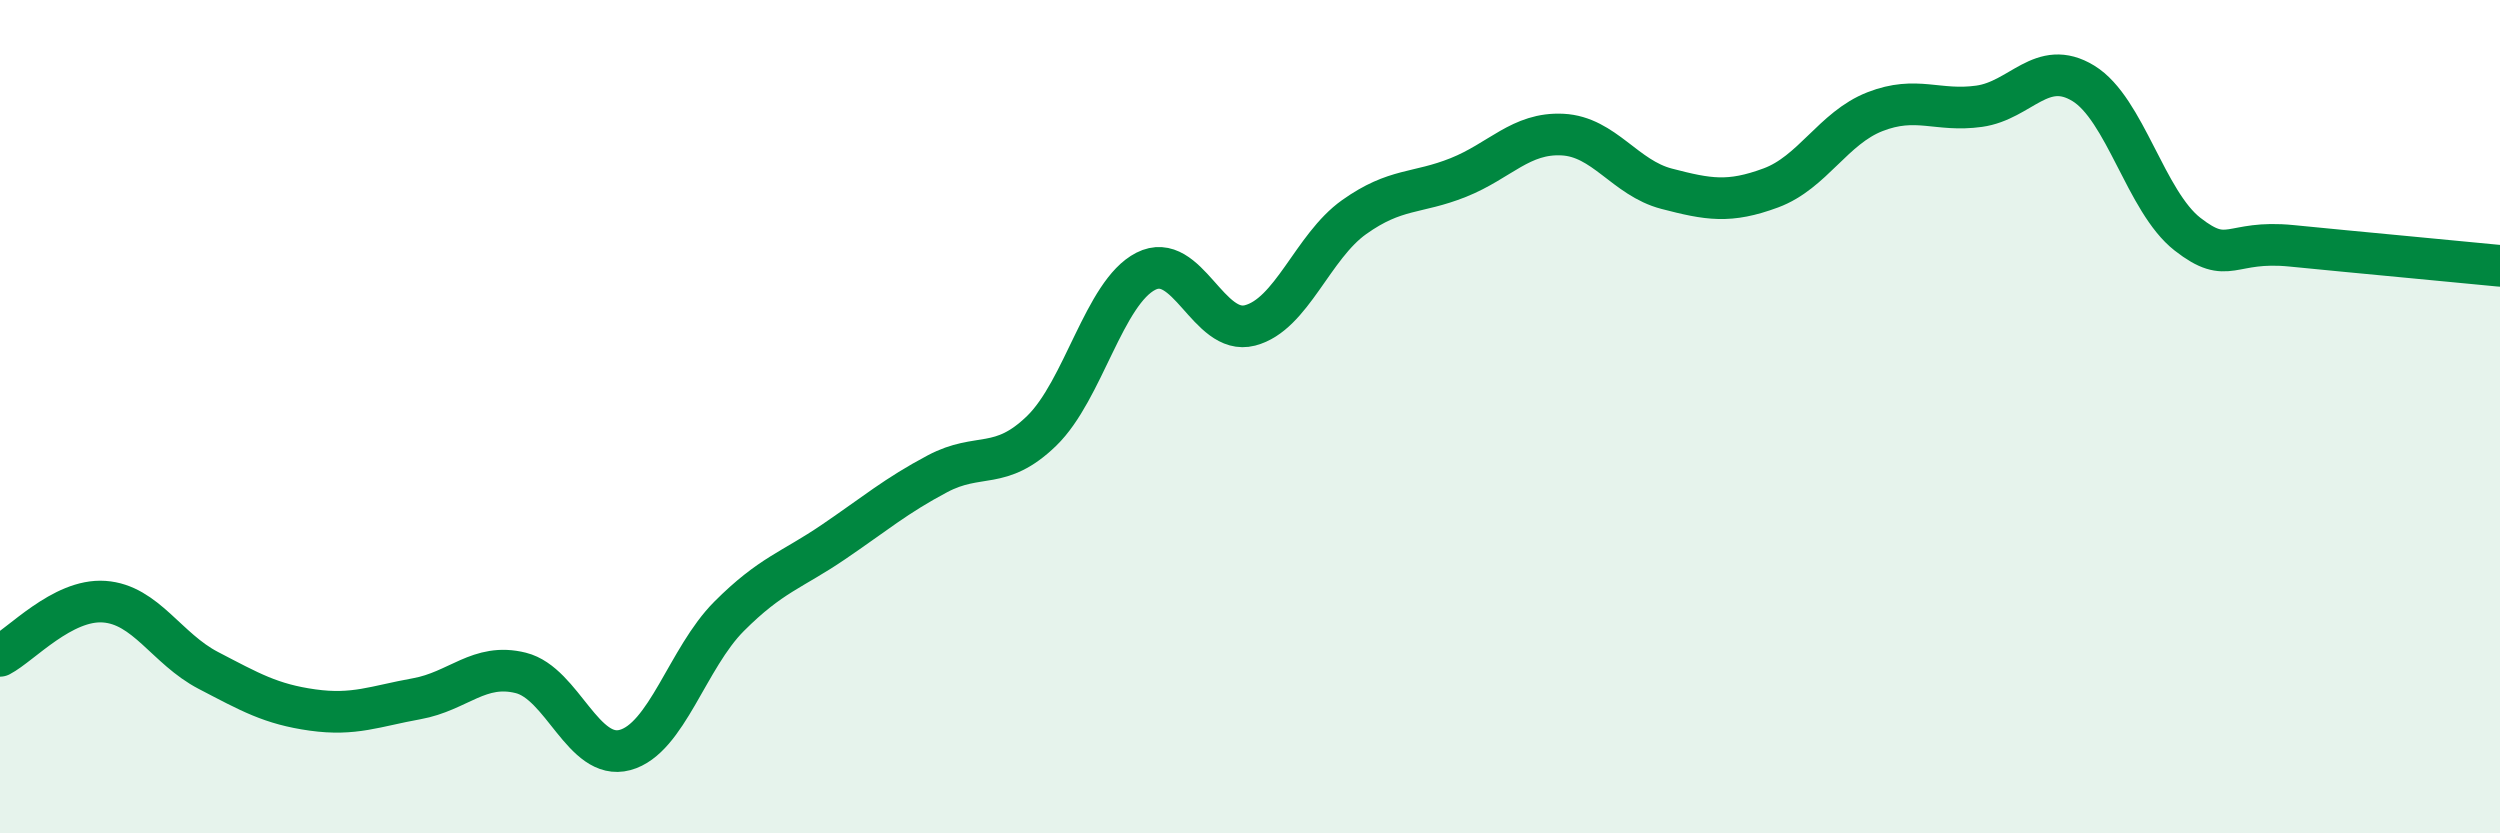
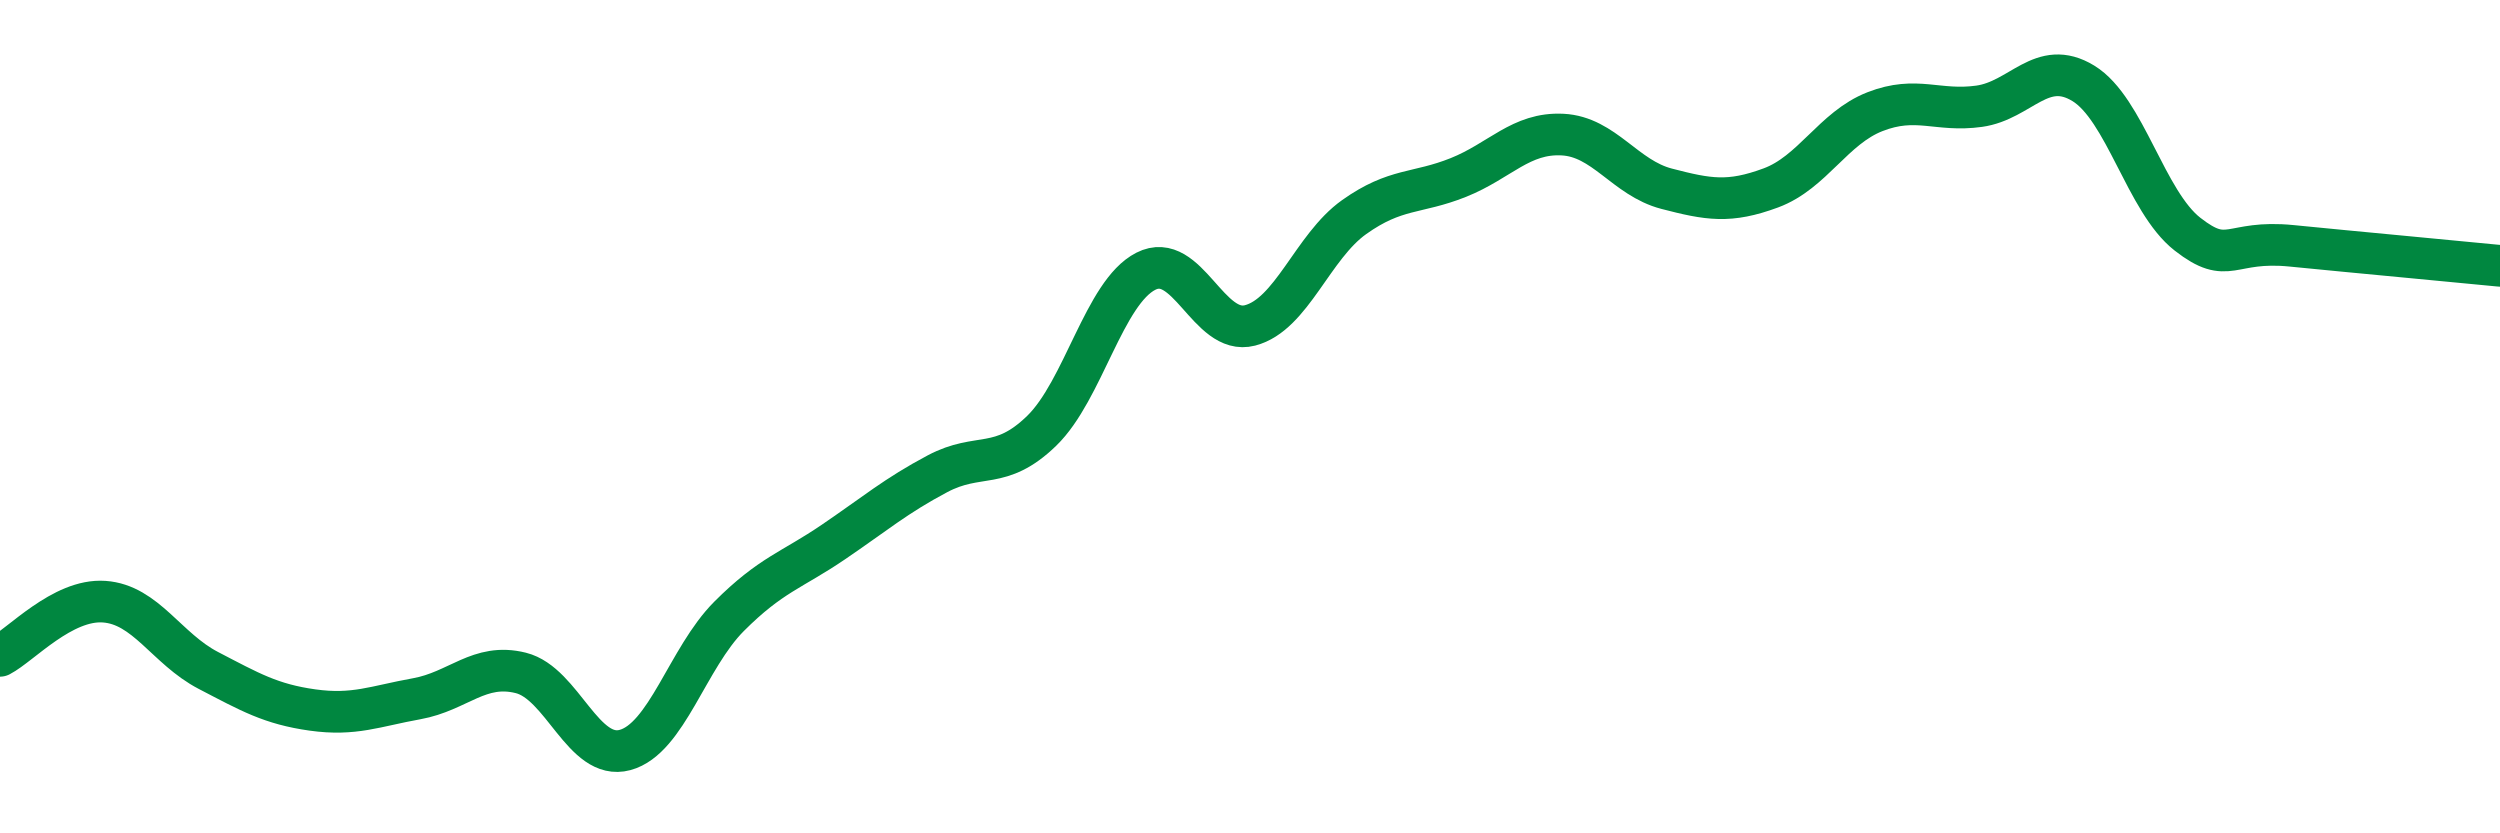
<svg xmlns="http://www.w3.org/2000/svg" width="60" height="20" viewBox="0 0 60 20">
-   <path d="M 0,15.74 C 0.5,15.48 1.5,14.37 2.5,14.44 C 3.5,14.51 4,15.57 5,16.09 C 6,16.61 6.5,16.9 7.5,17.04 C 8.5,17.18 9,16.95 10,16.77 C 11,16.59 11.5,15.9 12.5,16.15 C 13.5,16.4 14,18.27 15,18 C 16,17.73 16.5,15.79 17.5,14.79 C 18.5,13.79 19,13.69 20,13.01 C 21,12.33 21.5,11.9 22.5,11.37 C 23.5,10.84 24,11.31 25,10.34 C 26,9.37 26.5,7.02 27.5,6.51 C 28.5,6 29,8.07 30,7.81 C 31,7.55 31.5,5.92 32.5,5.21 C 33.5,4.5 34,4.66 35,4.26 C 36,3.86 36.5,3.18 37.5,3.23 C 38.5,3.28 39,4.27 40,4.53 C 41,4.79 41.5,4.88 42.5,4.51 C 43.5,4.14 44,3.07 45,2.68 C 46,2.29 46.5,2.69 47.5,2.55 C 48.5,2.41 49,1.39 50,2 C 51,2.61 51.5,4.84 52.5,5.62 C 53.5,6.4 53.5,5.75 55,5.9 C 56.5,6.05 59,6.28 60,6.38L60 20L0 20Z" fill="#008740" opacity="0.1" stroke-linecap="round" stroke-linejoin="round" />
  <path d="M 0,15.74 C 0.5,15.48 1.5,14.37 2.5,14.44 C 3.5,14.51 4,15.57 5,16.09 C 6,16.61 6.5,16.9 7.5,17.04 C 8.5,17.18 9,16.95 10,16.77 C 11,16.59 11.5,15.9 12.5,16.15 C 13.5,16.4 14,18.27 15,18 C 16,17.73 16.5,15.79 17.5,14.79 C 18.5,13.79 19,13.69 20,13.01 C 21,12.33 21.5,11.9 22.5,11.37 C 23.5,10.84 24,11.31 25,10.34 C 26,9.37 26.5,7.02 27.5,6.51 C 28.5,6 29,8.07 30,7.81 C 31,7.55 31.5,5.92 32.5,5.21 C 33.5,4.5 34,4.66 35,4.26 C 36,3.86 36.5,3.18 37.5,3.23 C 38.5,3.28 39,4.27 40,4.53 C 41,4.79 41.5,4.88 42.5,4.51 C 43.5,4.14 44,3.07 45,2.68 C 46,2.29 46.5,2.69 47.5,2.55 C 48.5,2.41 49,1.39 50,2 C 51,2.61 51.5,4.84 52.5,5.62 C 53.5,6.4 53.5,5.75 55,5.9 C 56.5,6.05 59,6.28 60,6.38" stroke="#008740" stroke-width="1" fill="none" stroke-linecap="round" stroke-linejoin="round" />
</svg>